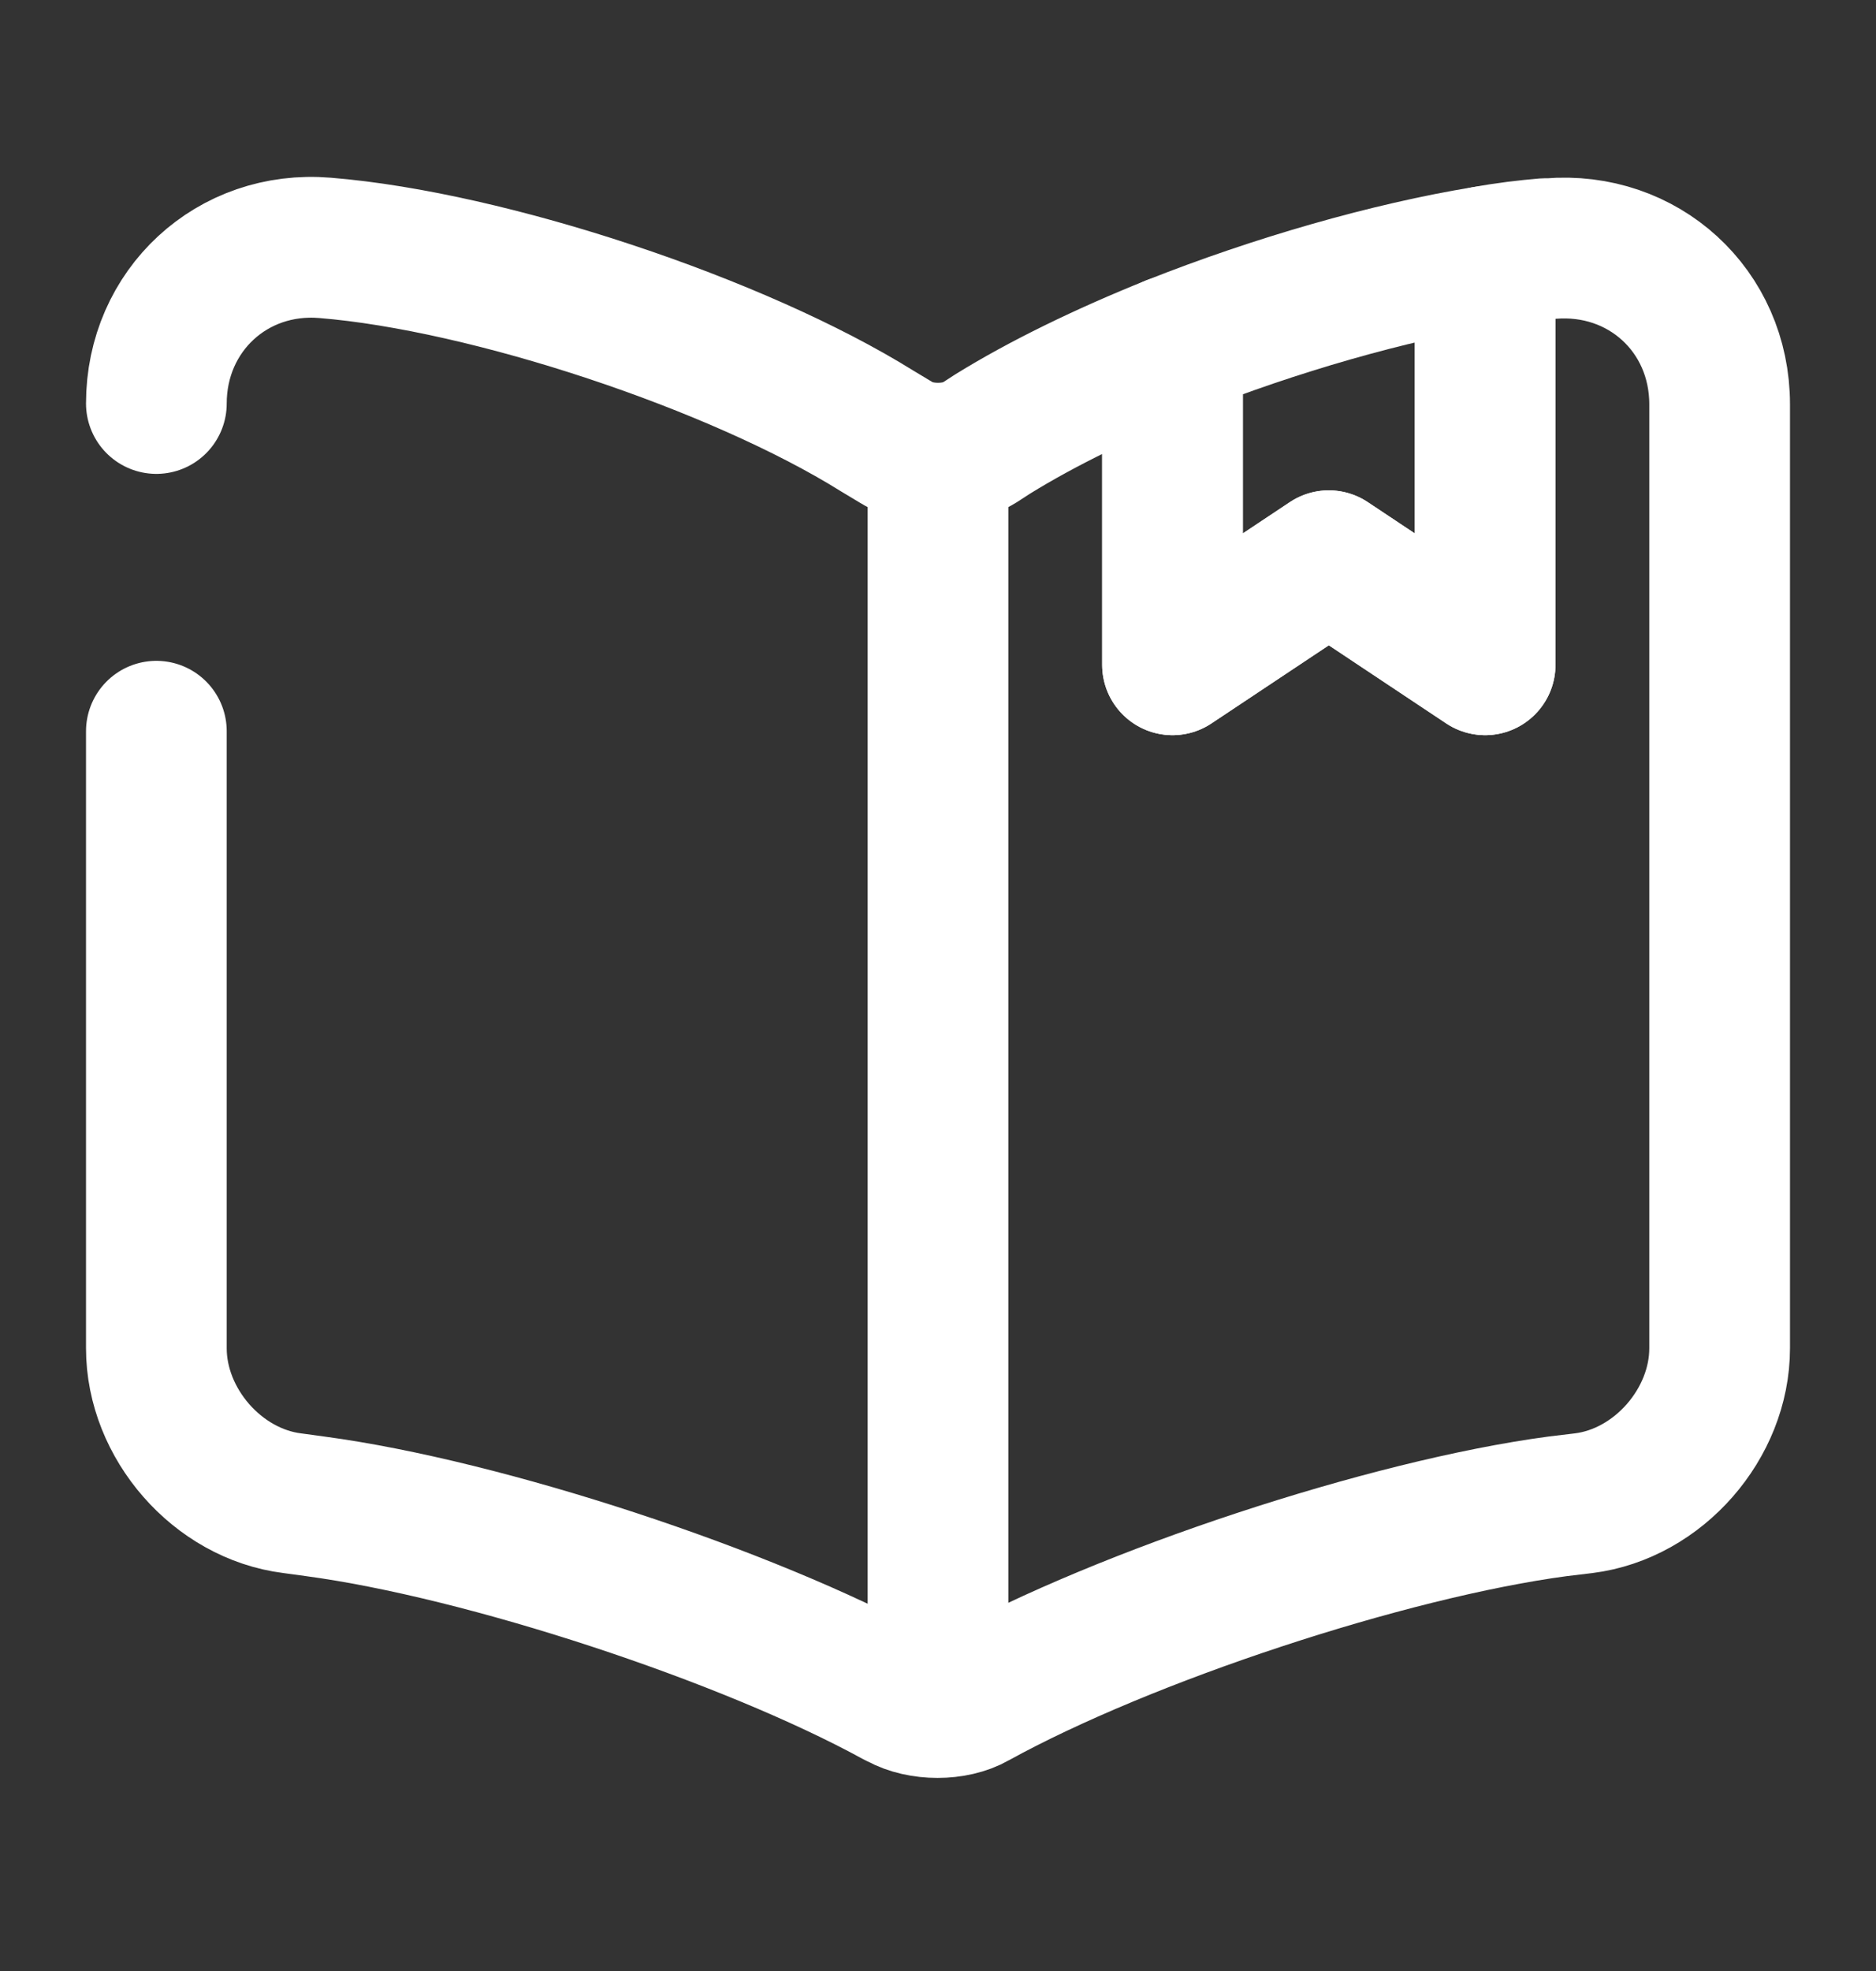
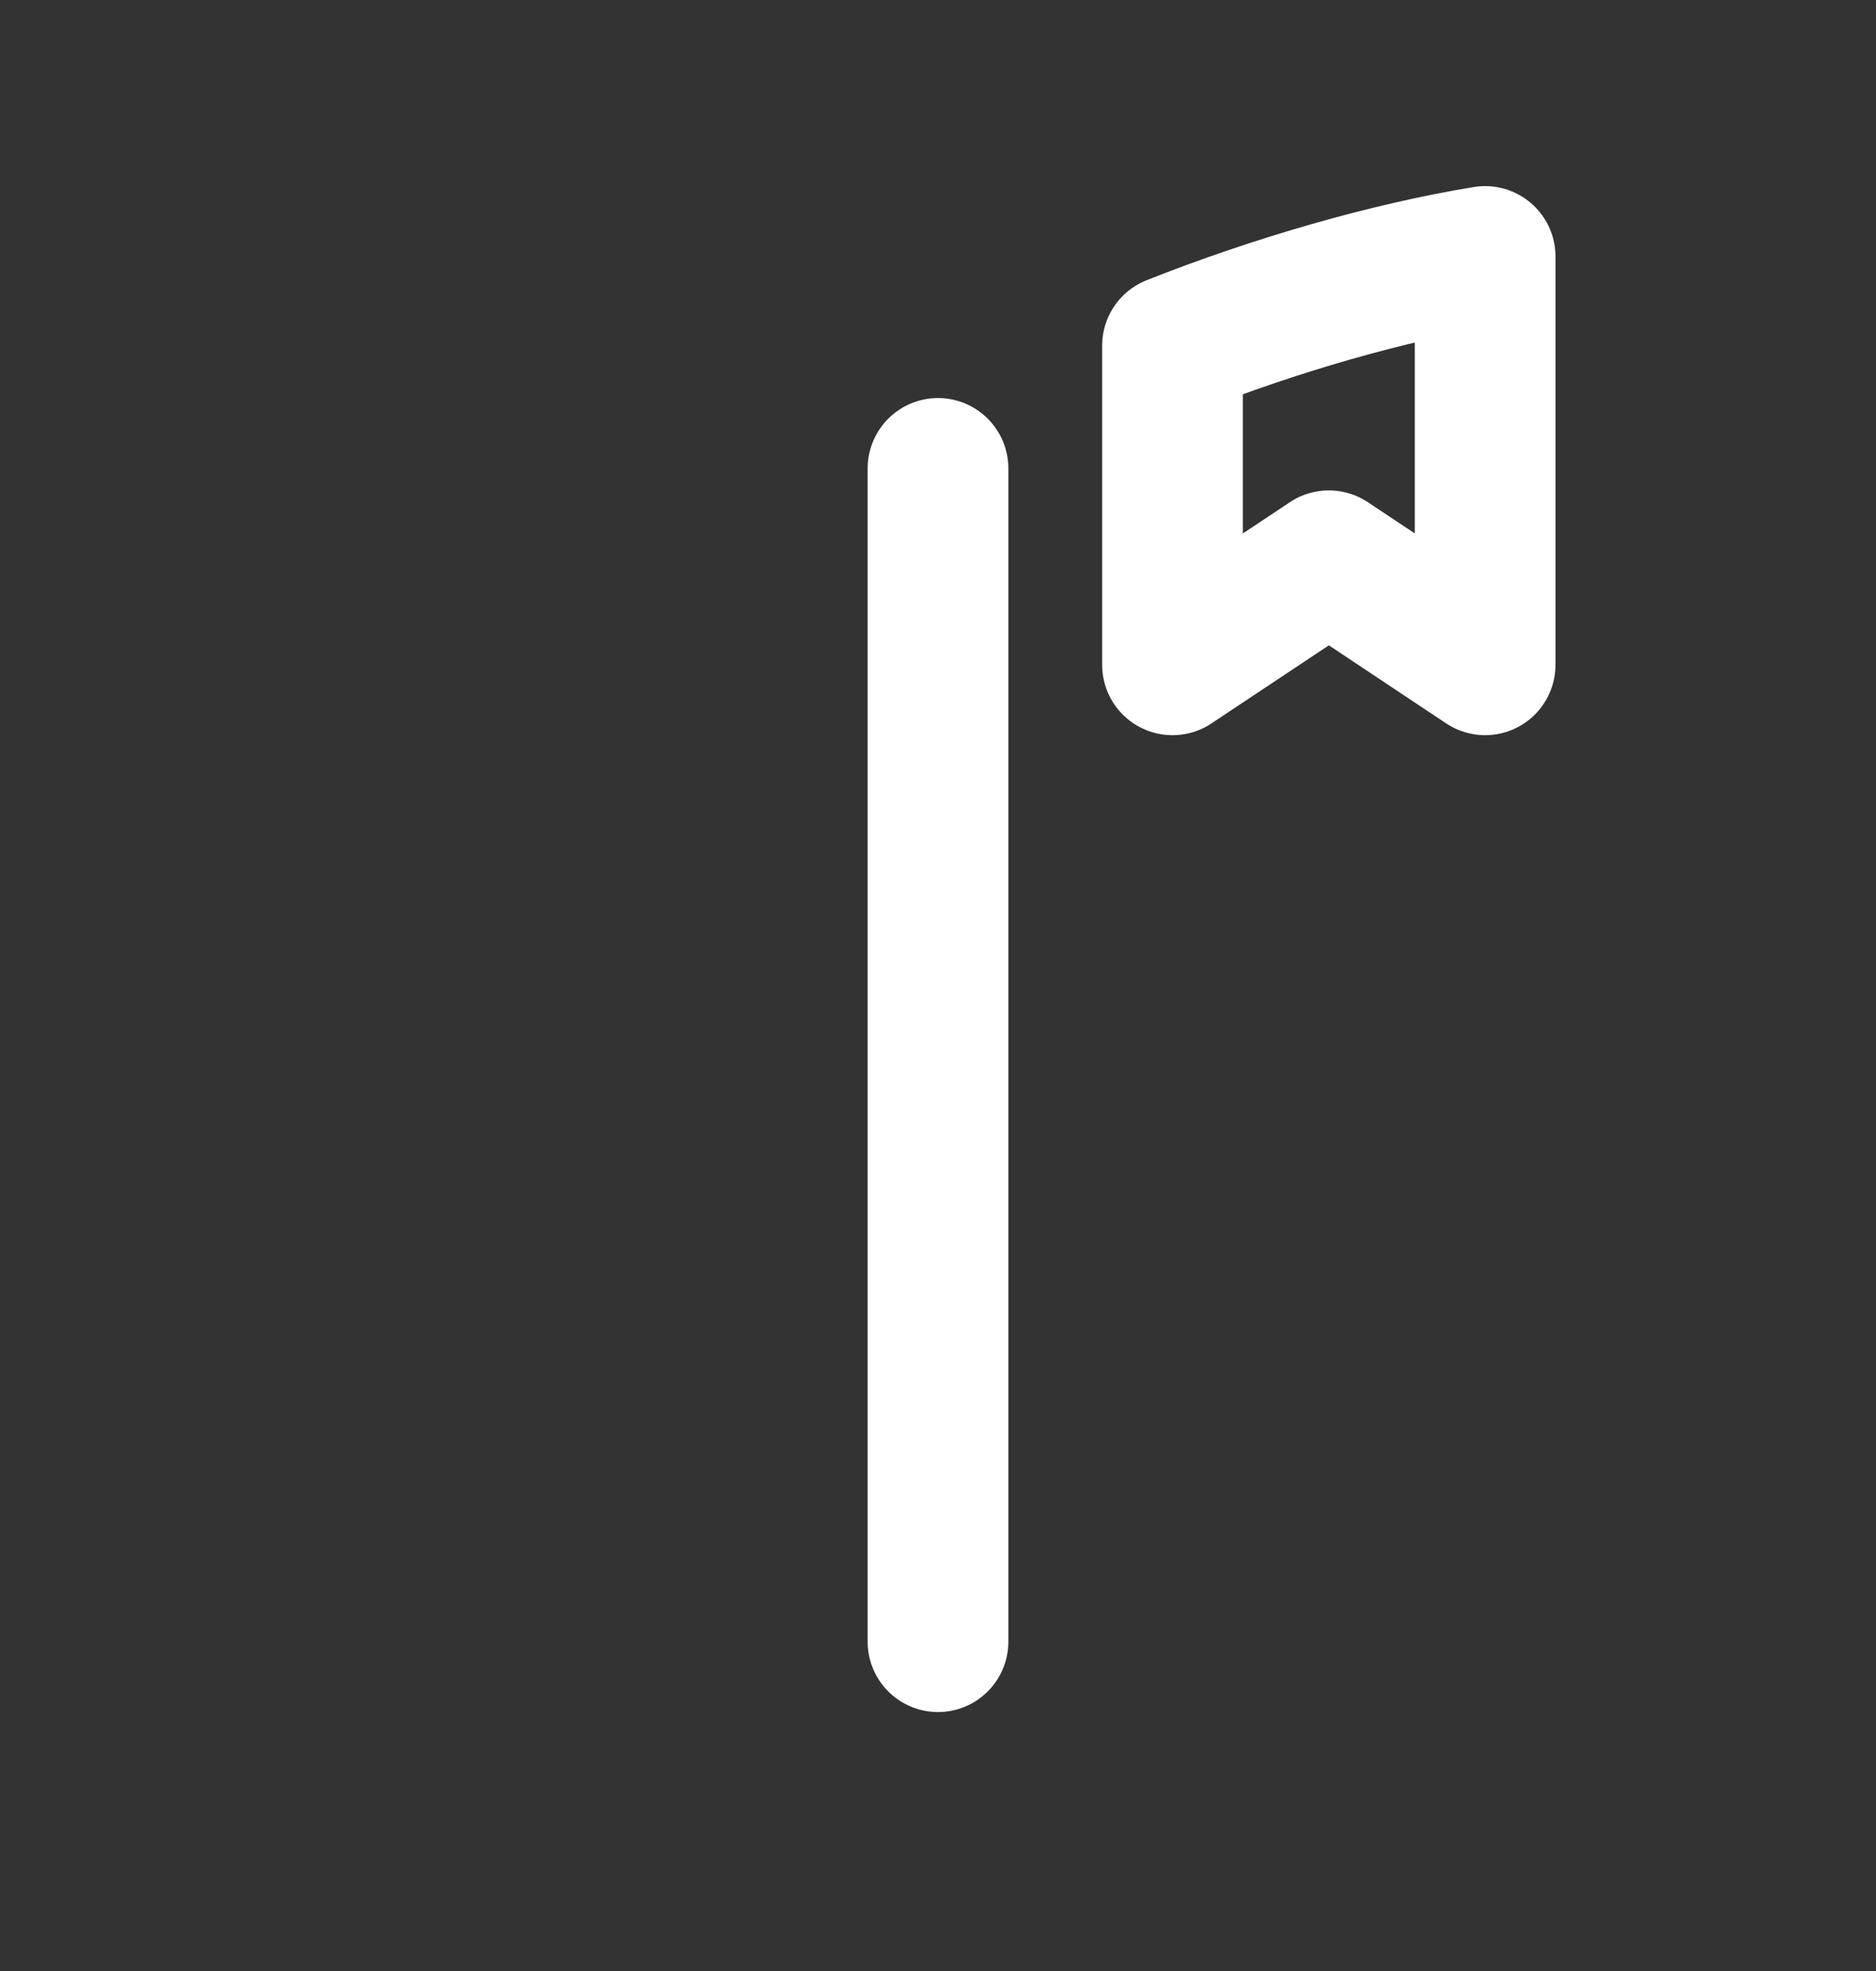
<svg xmlns="http://www.w3.org/2000/svg" width="20" height="21" viewBox="0 0 20 21" fill="none">
  <rect x="0" y="0" width="20" height="21" fill="#333333" stroke="none" />
-   <path d="M1.667 4.299C1.667 3.308 2.475 2.558 3.466 2.641C5.216 2.783 7.866 3.666 9.35 4.591L9.558 4.716C9.8 4.866 10.2 4.866 10.441 4.716L10.583 4.624C11.108 4.299 11.775 3.974 12.5 3.683V7.083L14.166 5.974L15.833 7.083V2.733C16.058 2.691 16.275 2.666 16.475 2.649H16.525C17.517 2.566 18.333 3.308 18.333 4.308V14.366C18.333 15.166 17.683 15.916 16.883 16.016L16.608 16.049C14.791 16.291 11.992 17.216 10.392 18.099C10.175 18.224 9.817 18.224 9.592 18.099L9.558 18.083C7.958 17.208 5.167 16.291 3.358 16.049L3.116 16.016C2.317 15.916 1.667 15.166 1.667 14.366V7.791" stroke="white" stroke-width="1.5" stroke-linecap="round" stroke-linejoin="round" />
  <path d="M10 4.991V17.491" stroke="white" stroke-width="1.5" stroke-linecap="round" stroke-linejoin="round" />
-   <path d="M15.833 2.733V7.083L14.167 5.975L12.5 7.083V3.683C13.592 3.25 14.808 2.9 15.833 2.733Z" stroke="white" stroke-width="1.5" stroke-linecap="round" stroke-linejoin="round" />
+   <path d="M15.833 2.733V7.083L14.167 5.975L12.5 7.083V3.683C13.592 3.25 14.808 2.9 15.833 2.733" stroke="white" stroke-width="1.5" stroke-linecap="round" stroke-linejoin="round" />
</svg>